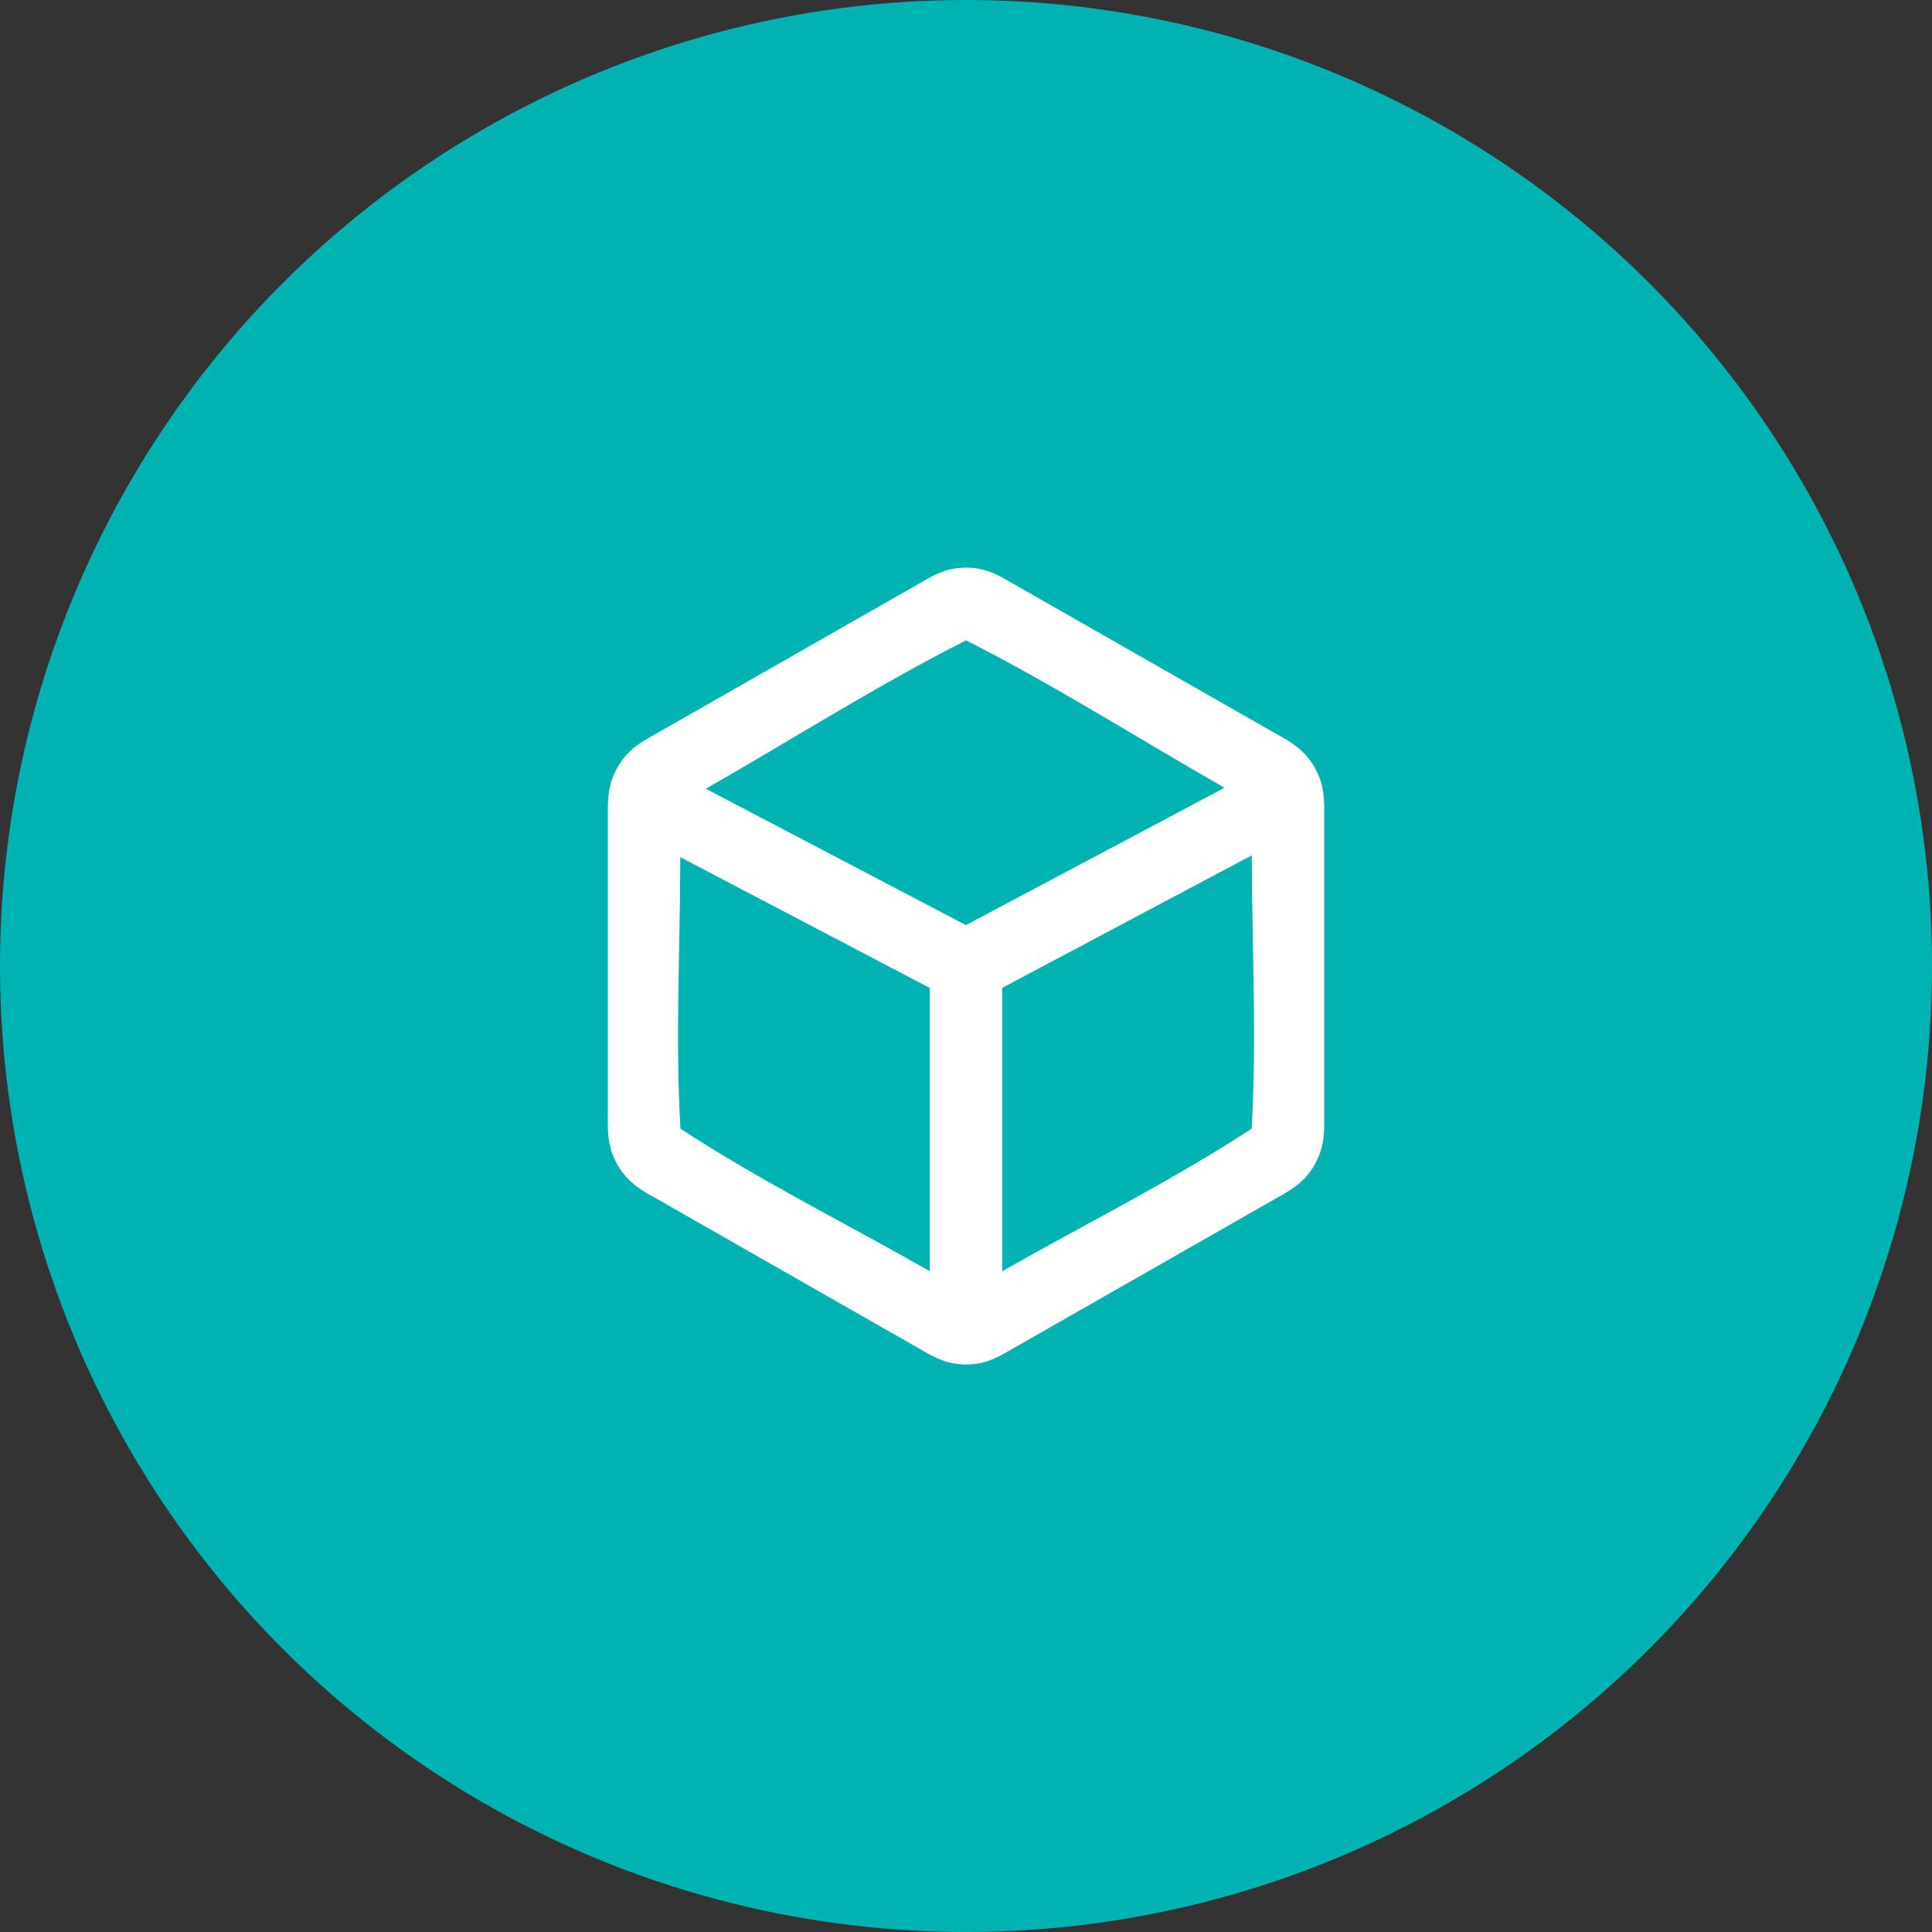
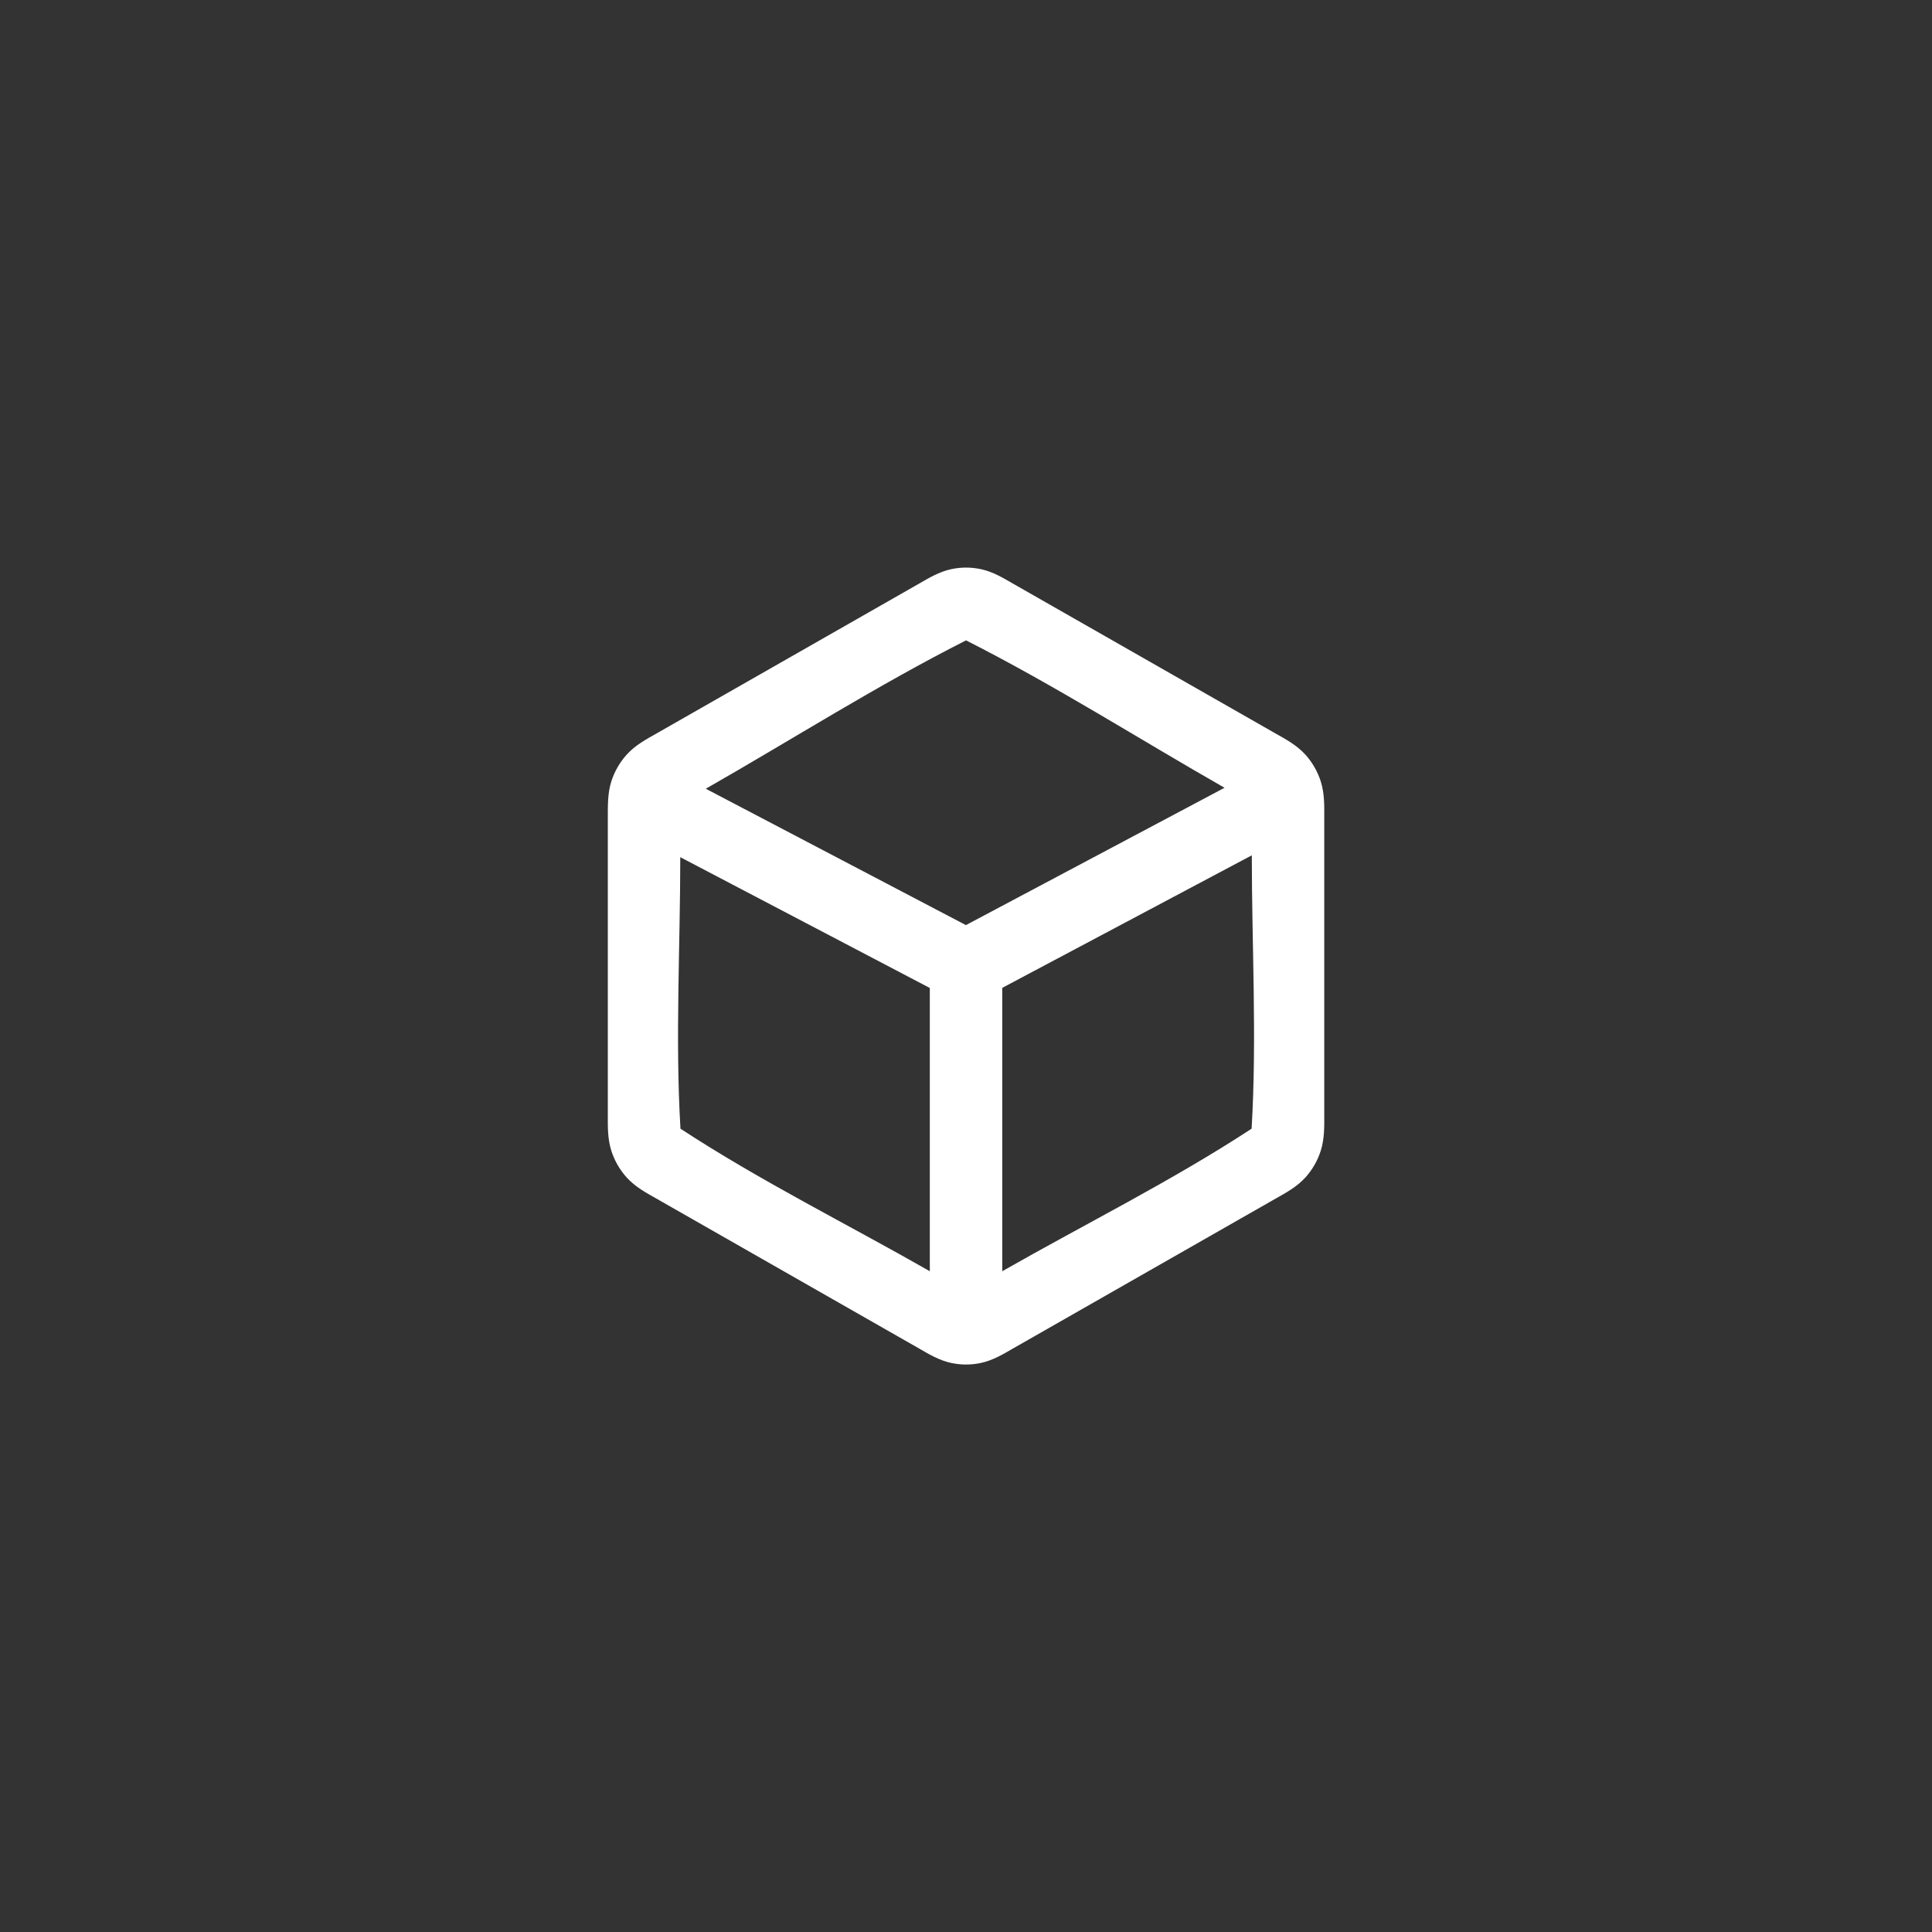
<svg xmlns="http://www.w3.org/2000/svg" width="48" height="48" viewBox="0 0 48 48" fill="none">
  <rect x="0" y="0" width="48" height="48" fill="#333333" stroke="none" />
-   <circle cx="24" cy="24" r="24" fill="#00B3B3" />
  <path fill-rule="evenodd" clip-rule="evenodd" d="M23.636 14.14C23.877 14.089 24.125 14.089 24.366 14.14C24.67 14.204 24.938 14.368 25.138 14.483L31.715 18.237C31.928 18.358 32.218 18.511 32.436 18.753C32.607 18.944 32.735 19.169 32.813 19.411C32.911 19.718 32.901 20.043 32.901 20.296V27.708C32.901 27.96 32.911 28.286 32.813 28.592C32.735 28.835 32.607 29.059 32.436 29.25C32.218 29.492 31.928 29.645 31.715 29.766L25.138 33.52C24.938 33.635 24.67 33.799 24.366 33.863C24.125 33.914 23.877 33.914 23.636 33.863C23.332 33.799 23.064 33.635 22.864 33.52L16.286 29.766C16.073 29.645 15.783 29.492 15.566 29.25C15.395 29.059 15.267 28.835 15.189 28.592C15.091 28.286 15.101 27.96 15.101 27.708V20.296C15.101 20.011 15.097 19.697 15.189 19.411C15.267 19.169 15.395 18.944 15.566 18.753C15.783 18.511 16.073 18.358 16.286 18.237L22.864 14.483C23.064 14.368 23.332 14.204 23.636 14.14ZM16.901 21.296C16.901 23.527 16.774 25.797 16.905 28.024C16.905 28.031 16.906 28.037 16.906 28.042C16.909 28.044 16.911 28.046 16.914 28.047C18.89 29.341 21.05 30.412 23.101 31.583V24.546L16.901 21.296ZM24.901 24.543V31.583C26.952 30.413 29.112 29.34 31.088 28.047C31.091 28.046 31.093 28.044 31.096 28.042C31.096 28.037 31.096 28.031 31.097 28.024C31.228 25.782 31.101 23.496 31.101 21.25L24.901 24.543ZM30.423 19.572C28.291 18.355 26.191 17.018 24.001 15.91C21.796 17.026 19.681 18.372 17.535 19.596L23.998 22.984L30.423 19.572Z" fill="white" />
</svg>